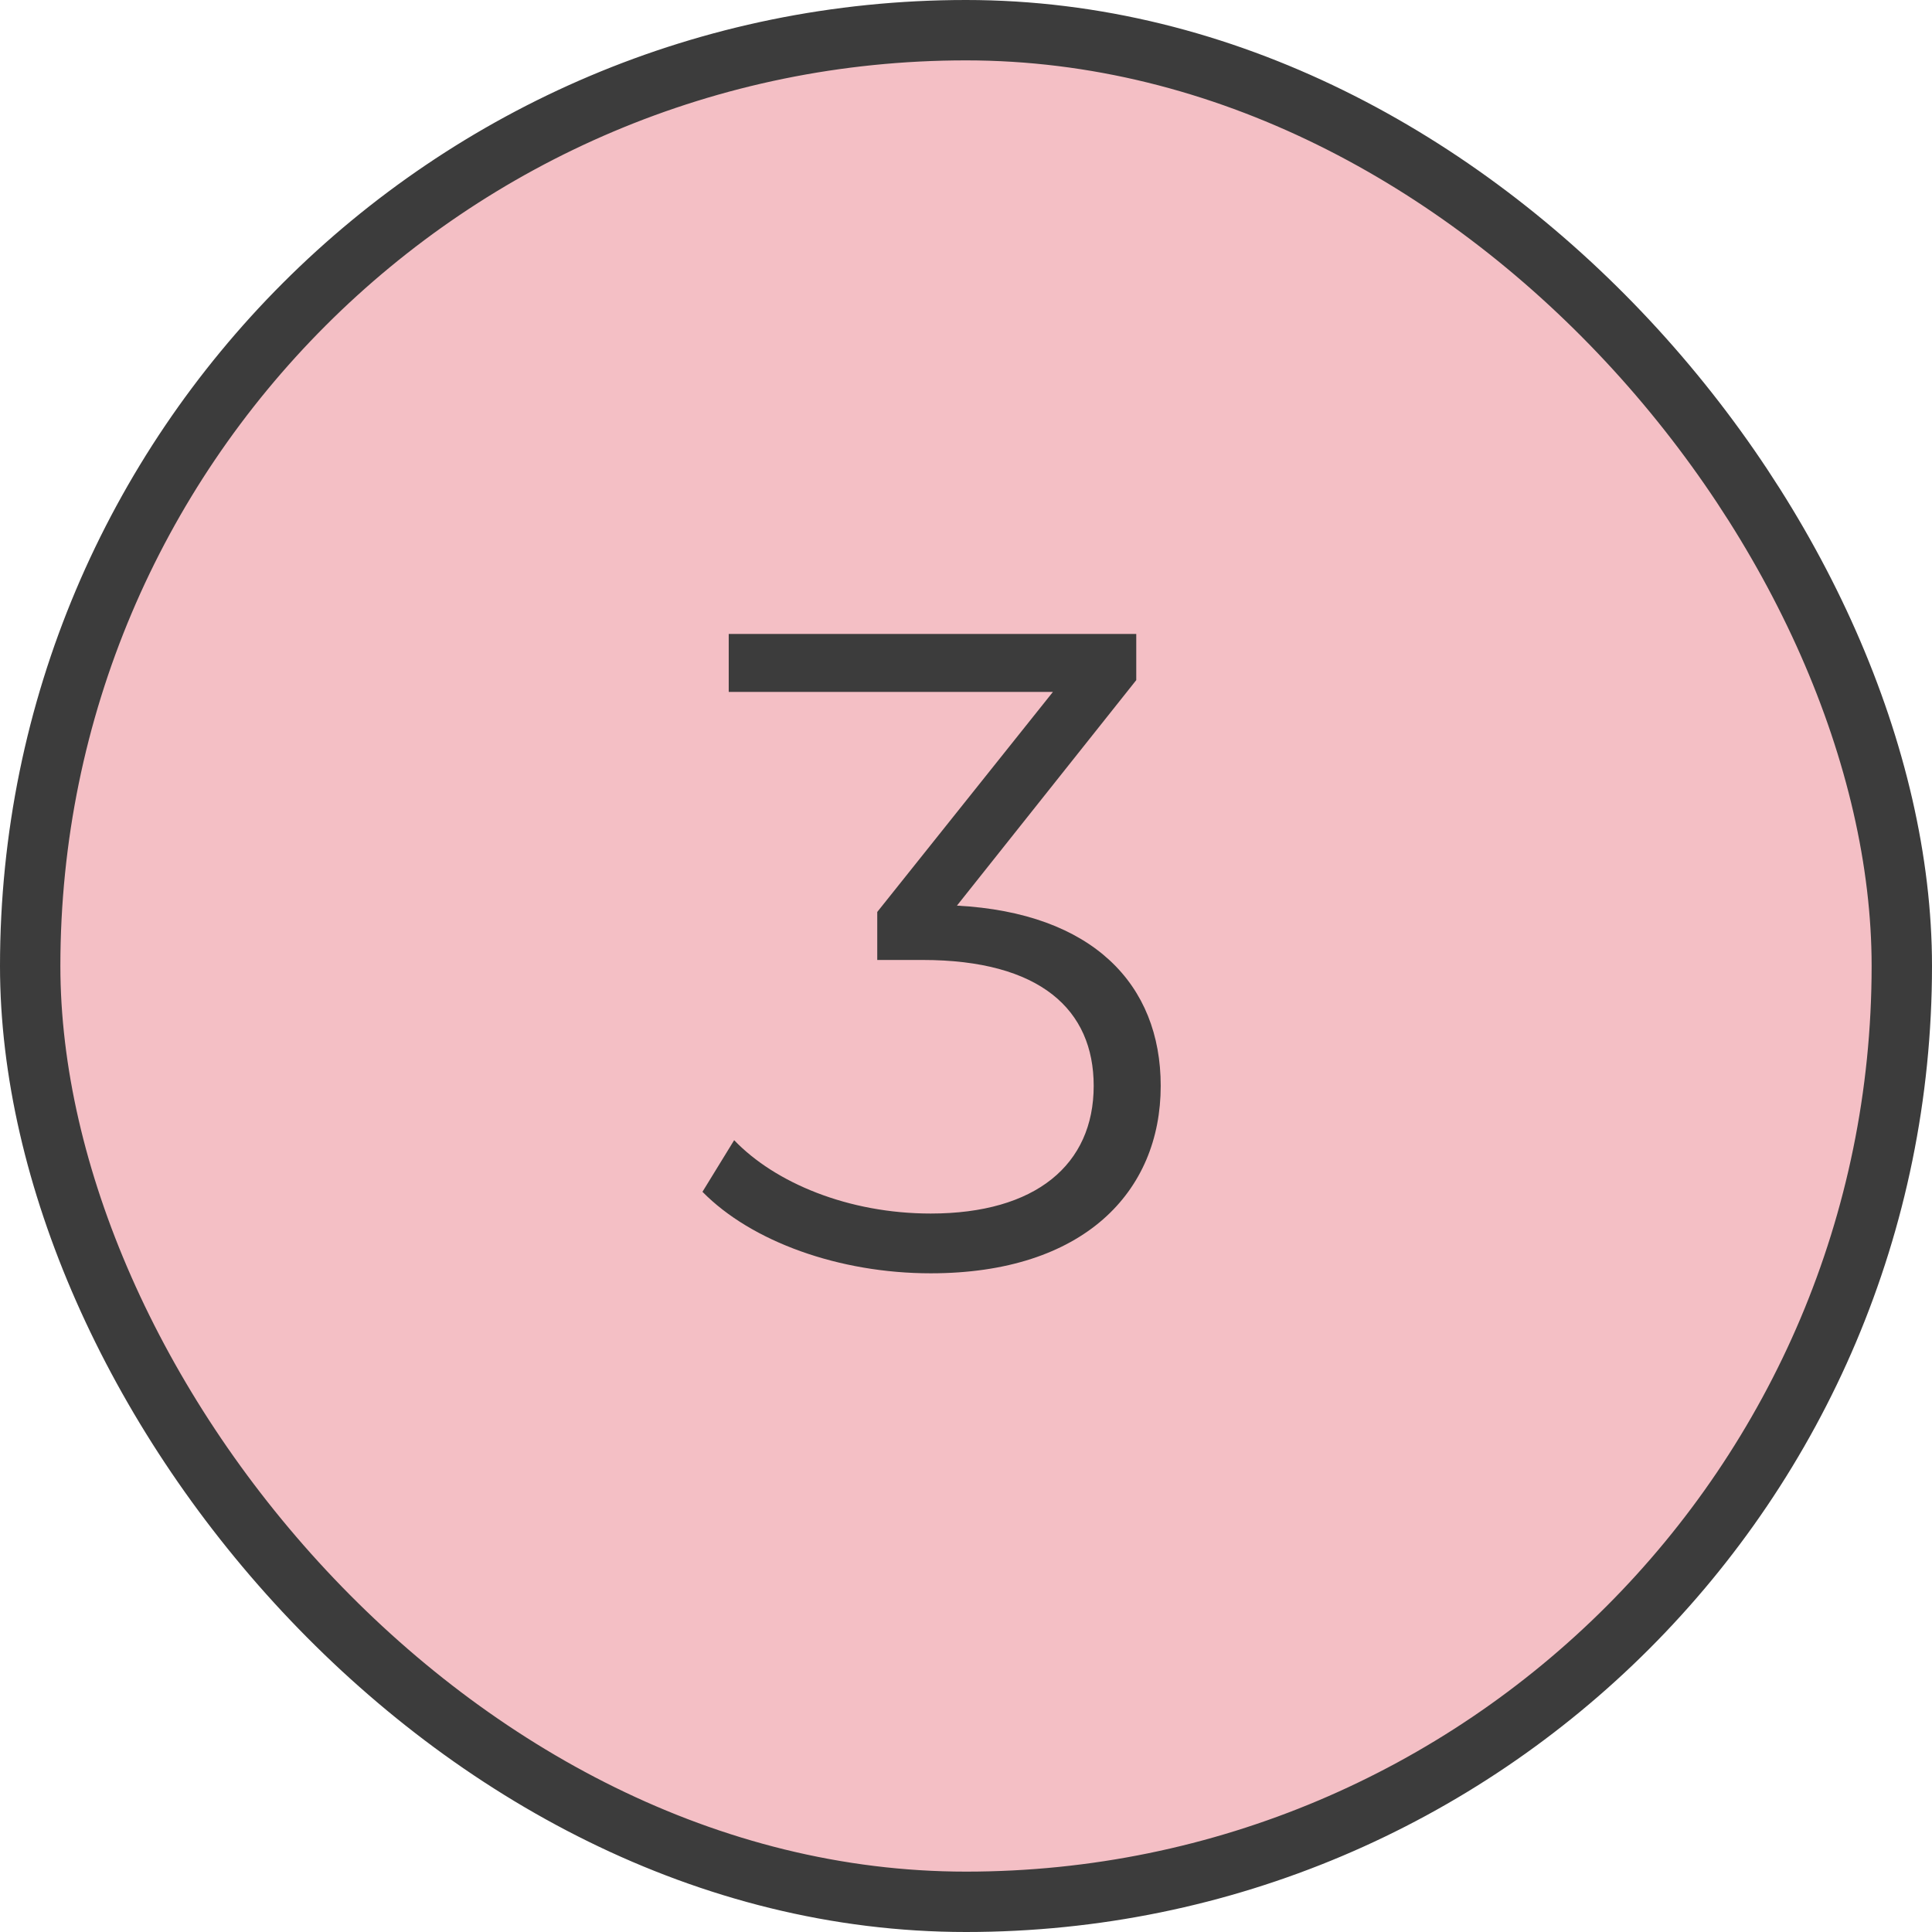
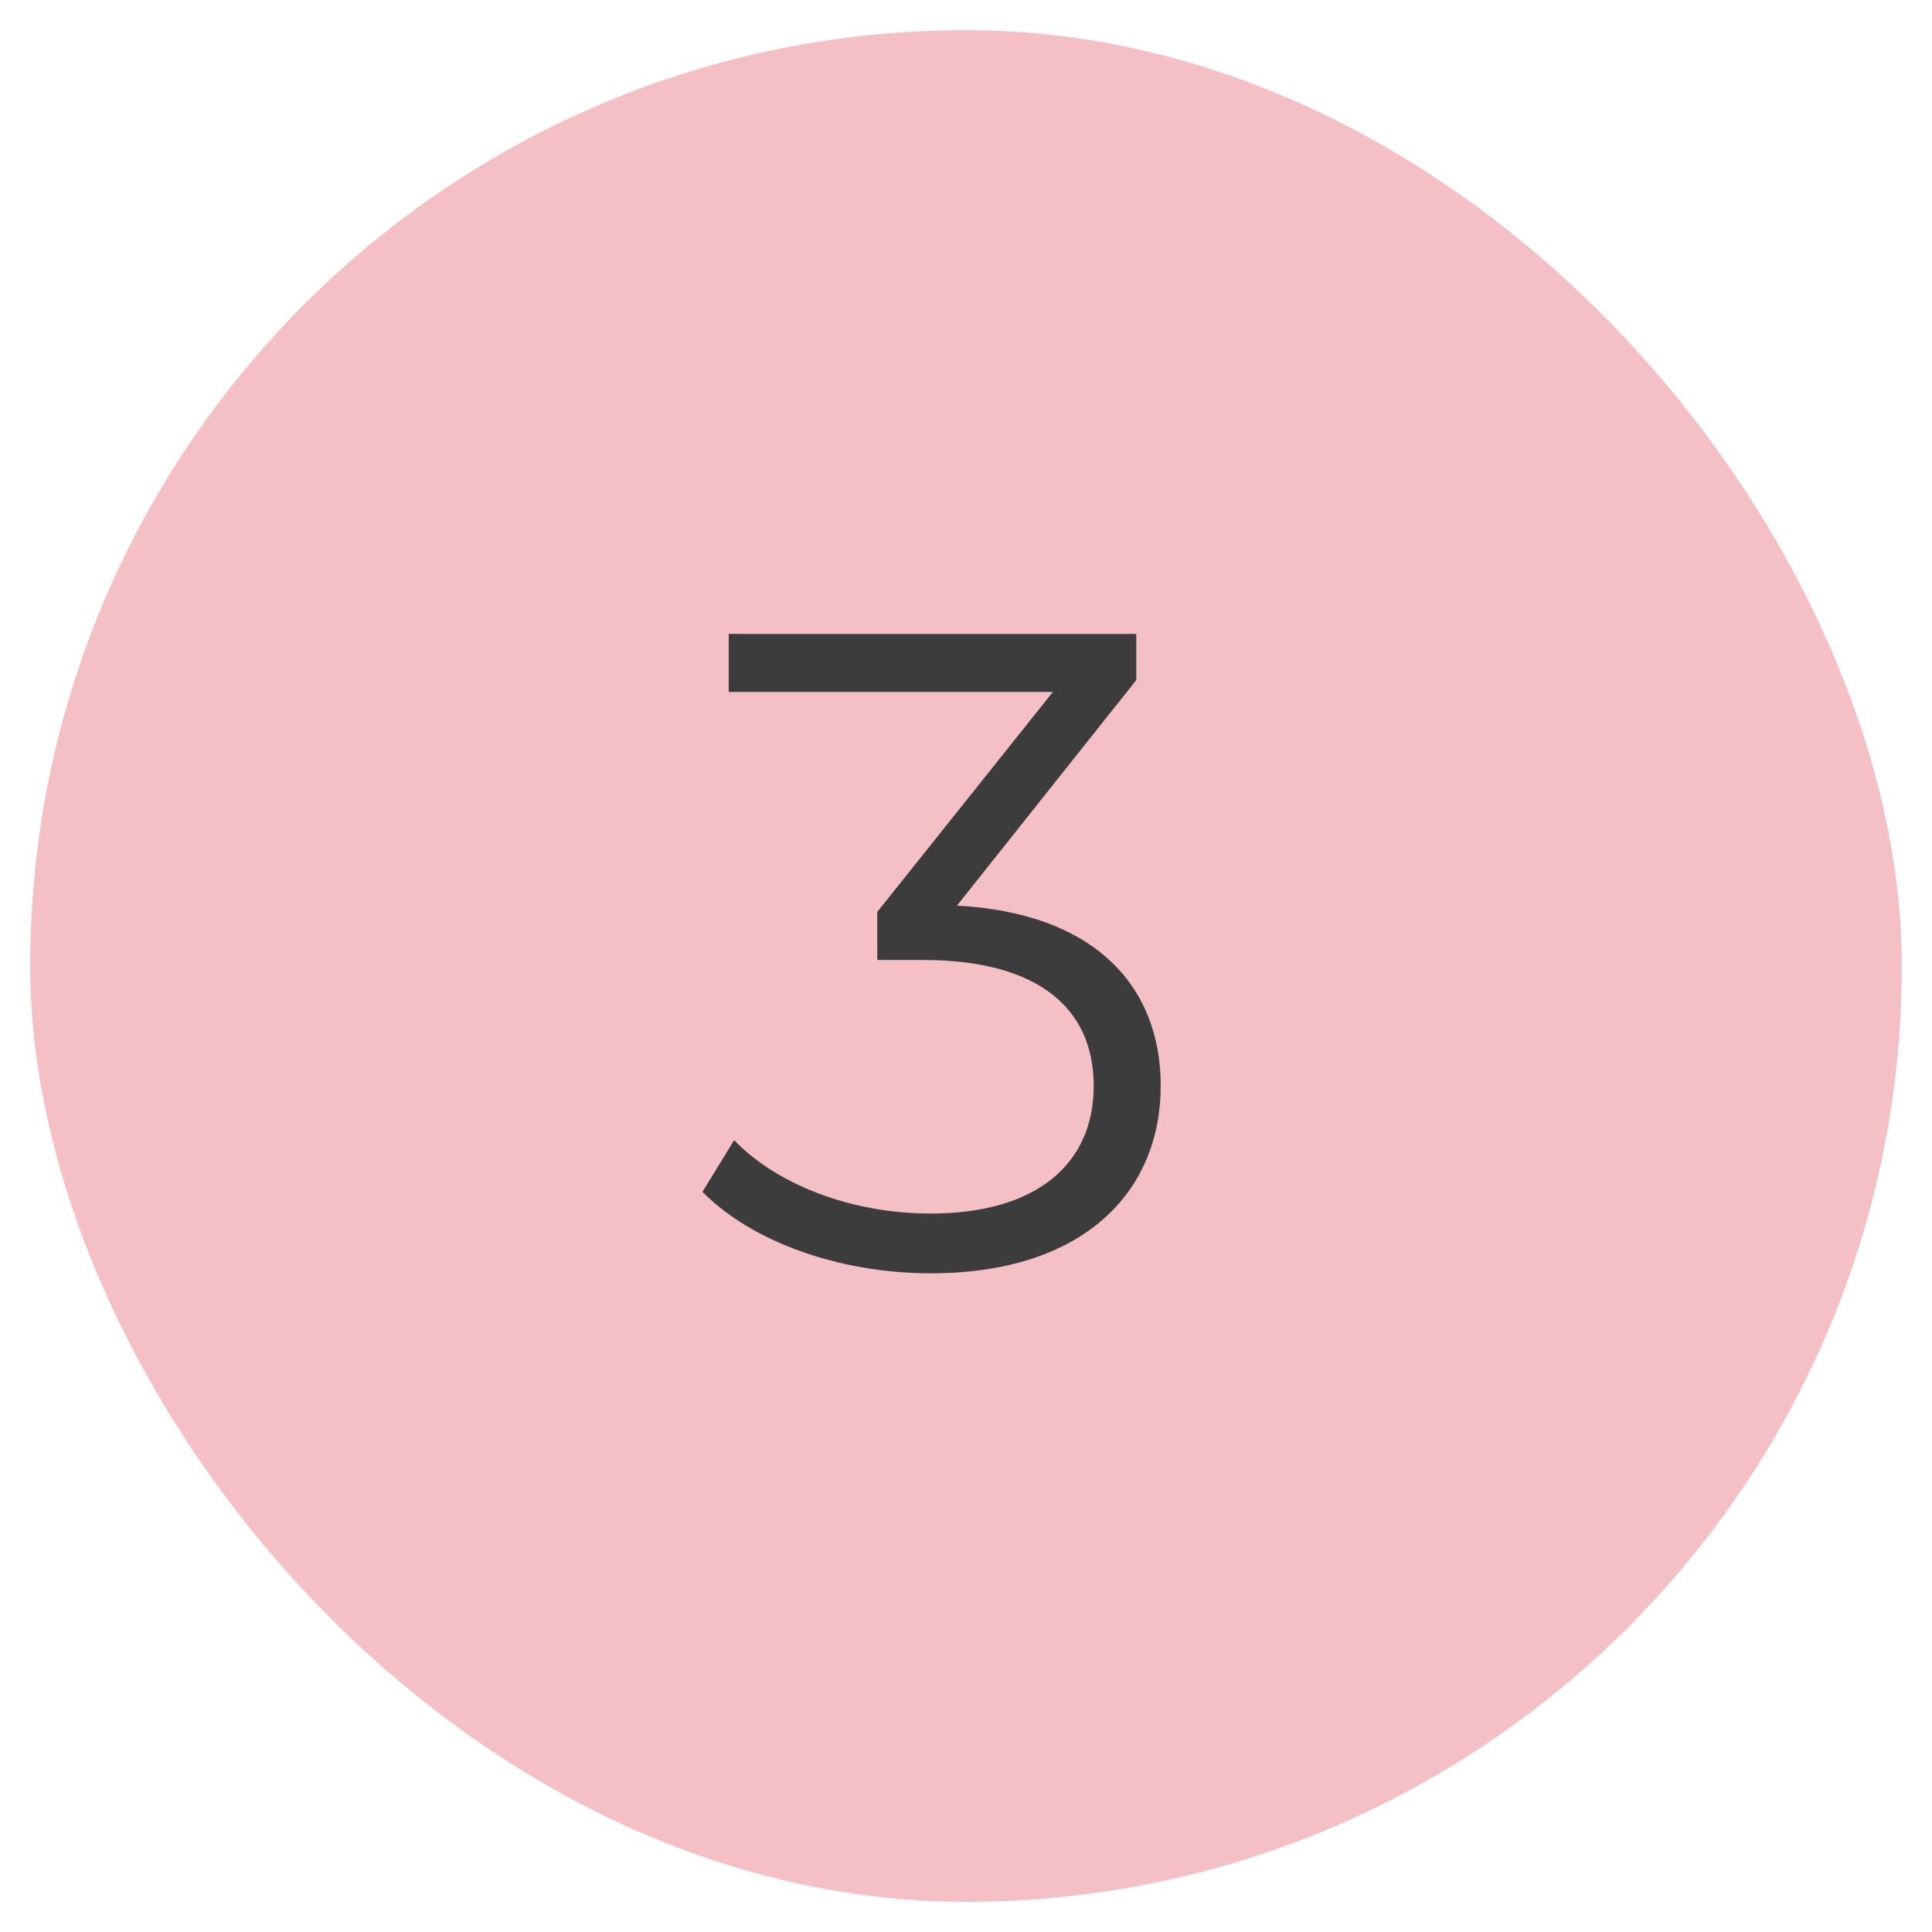
<svg xmlns="http://www.w3.org/2000/svg" width="32" height="32" viewBox="0 0 32 32" fill="none">
  <rect x="0.5" y="0.5" width="31" height="31" rx="15.5" fill="#F4BFC5" />
  <path d="M15.85 15L18.82 11.265V10.5H12.07V11.46H17.44L14.53 15.105V15.9H15.28C17.23 15.9 18.115 16.725 18.115 17.985C18.115 19.29 17.155 20.1 15.415 20.1C14.05 20.1 12.835 19.59 12.16 18.885L11.635 19.74C12.445 20.565 13.9 21.09 15.415 21.09C17.95 21.09 19.225 19.74 19.225 17.985C19.225 16.305 18.1 15.12 15.85 15Z" fill="#3C3C3C" />
-   <rect x="0.5" y="0.5" width="31" height="31" rx="15.5" stroke="#3C3C3C" />
</svg>